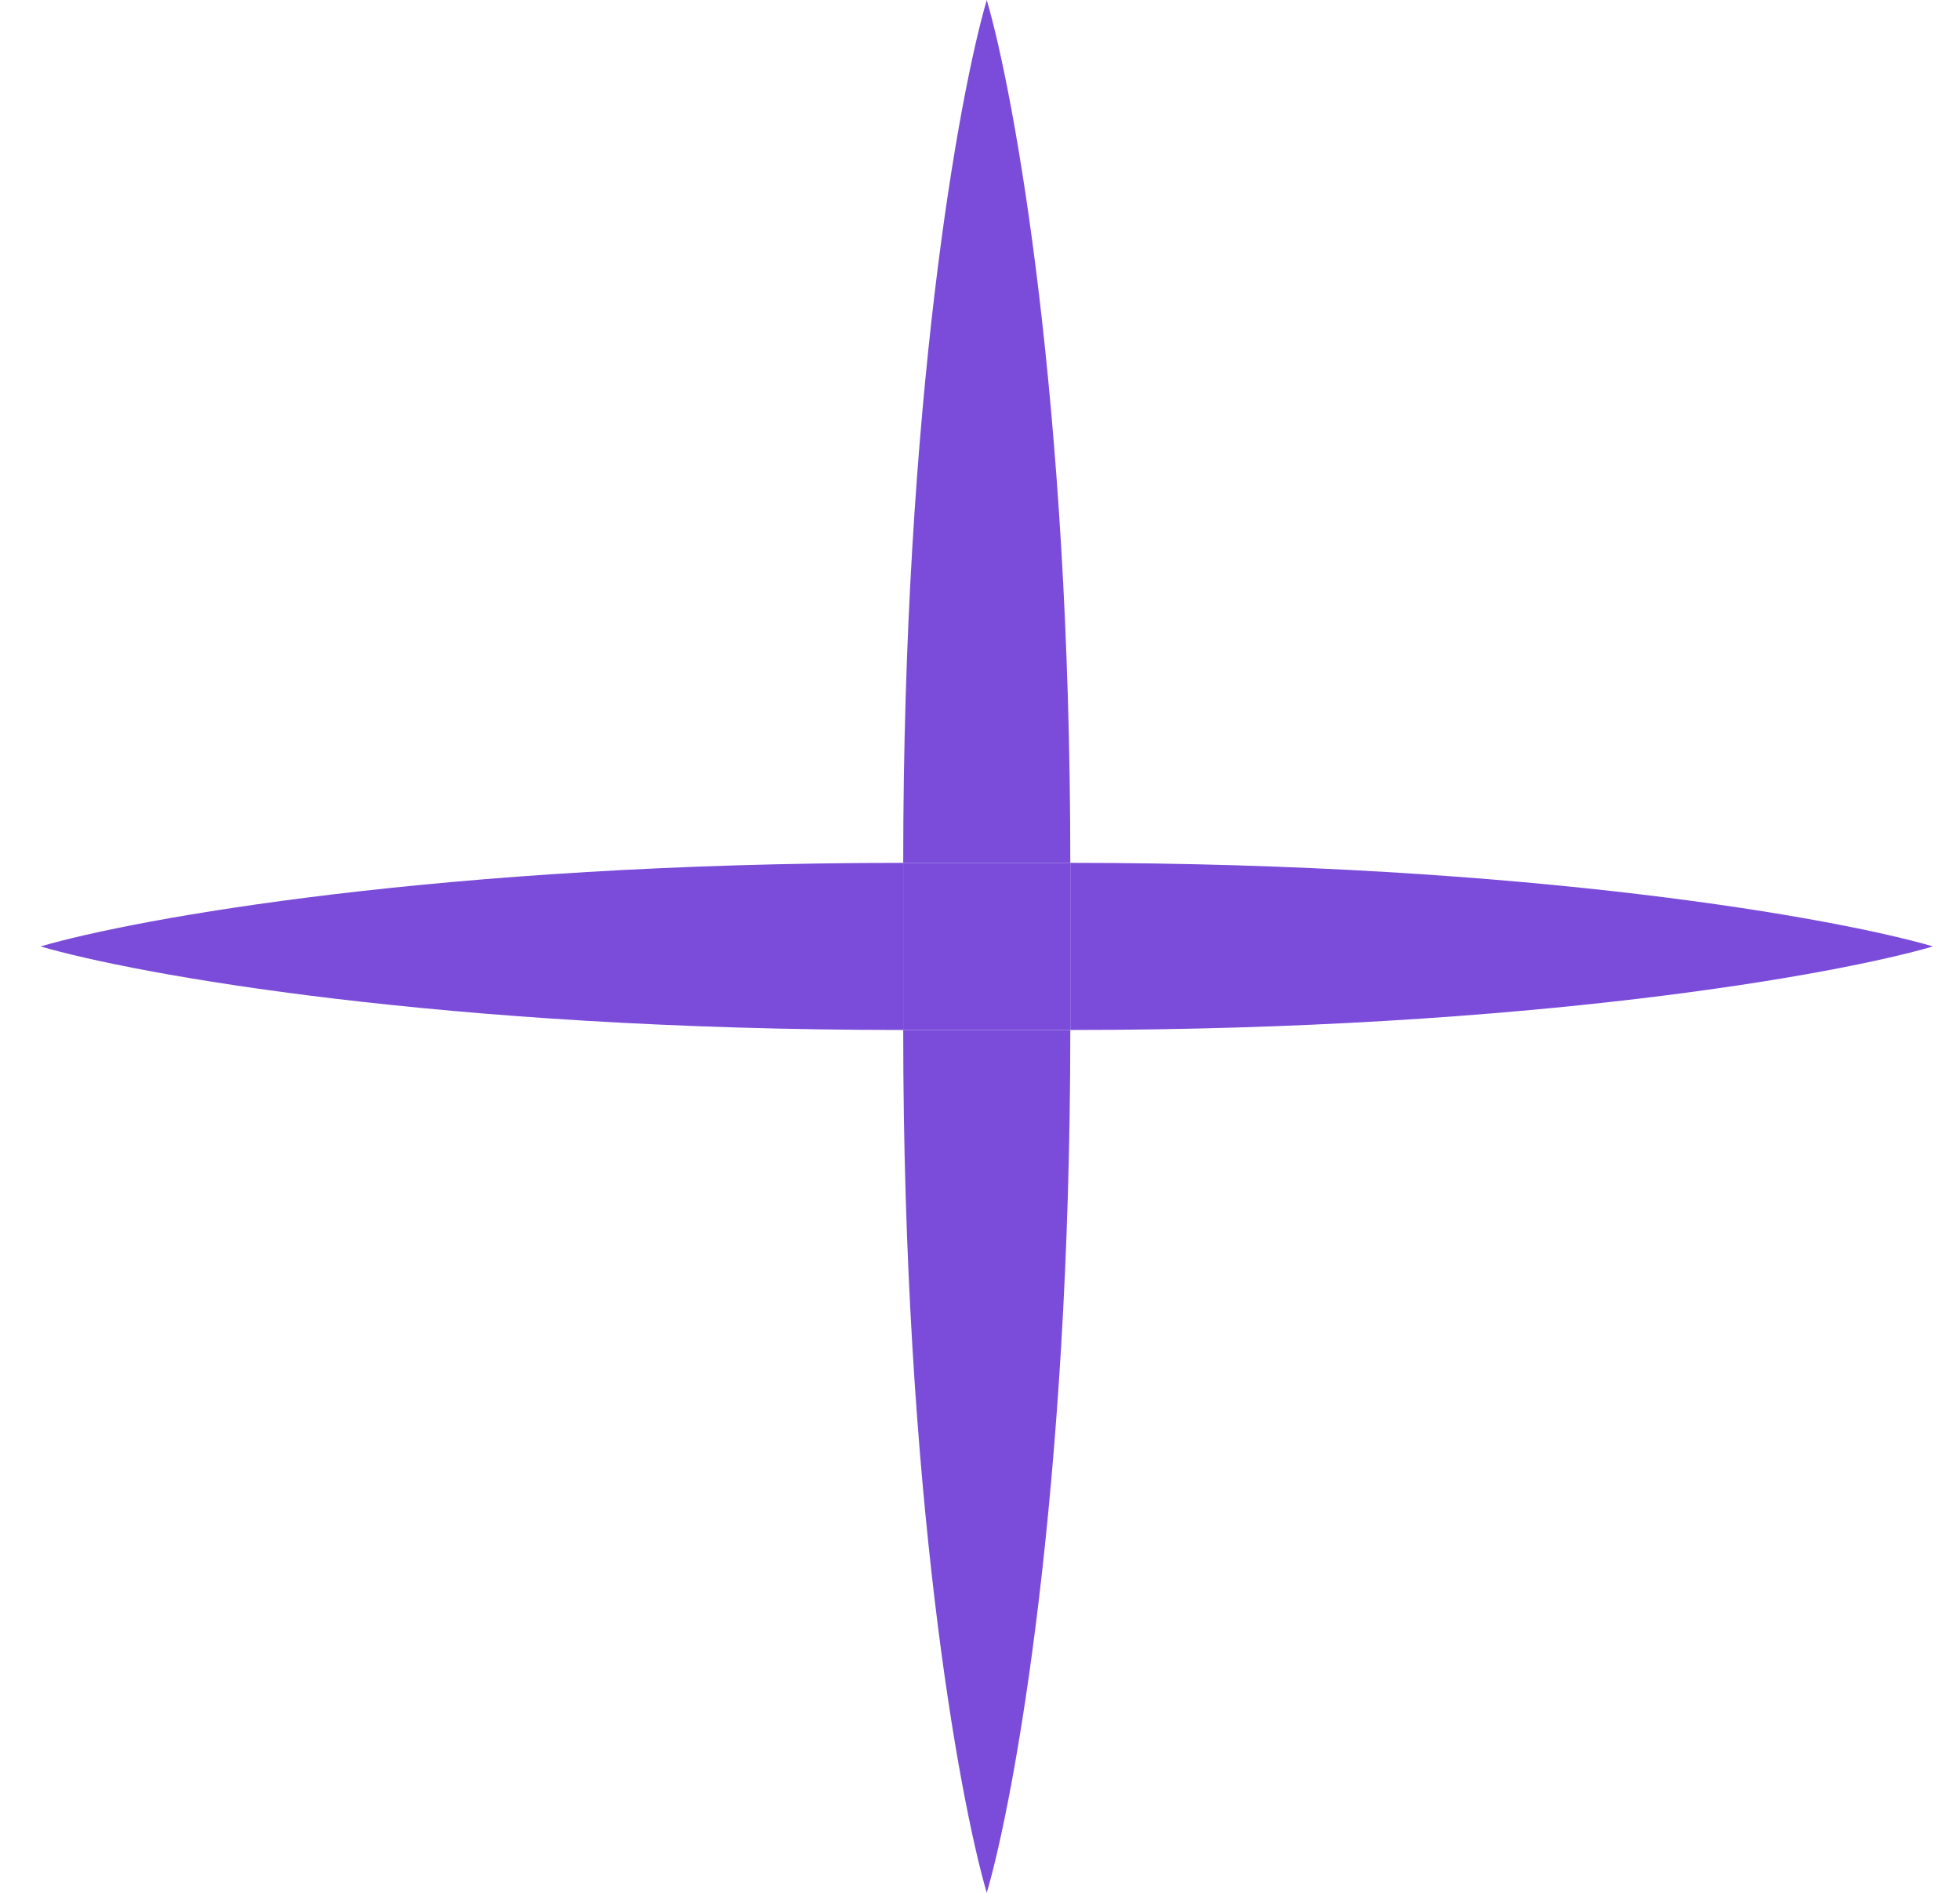
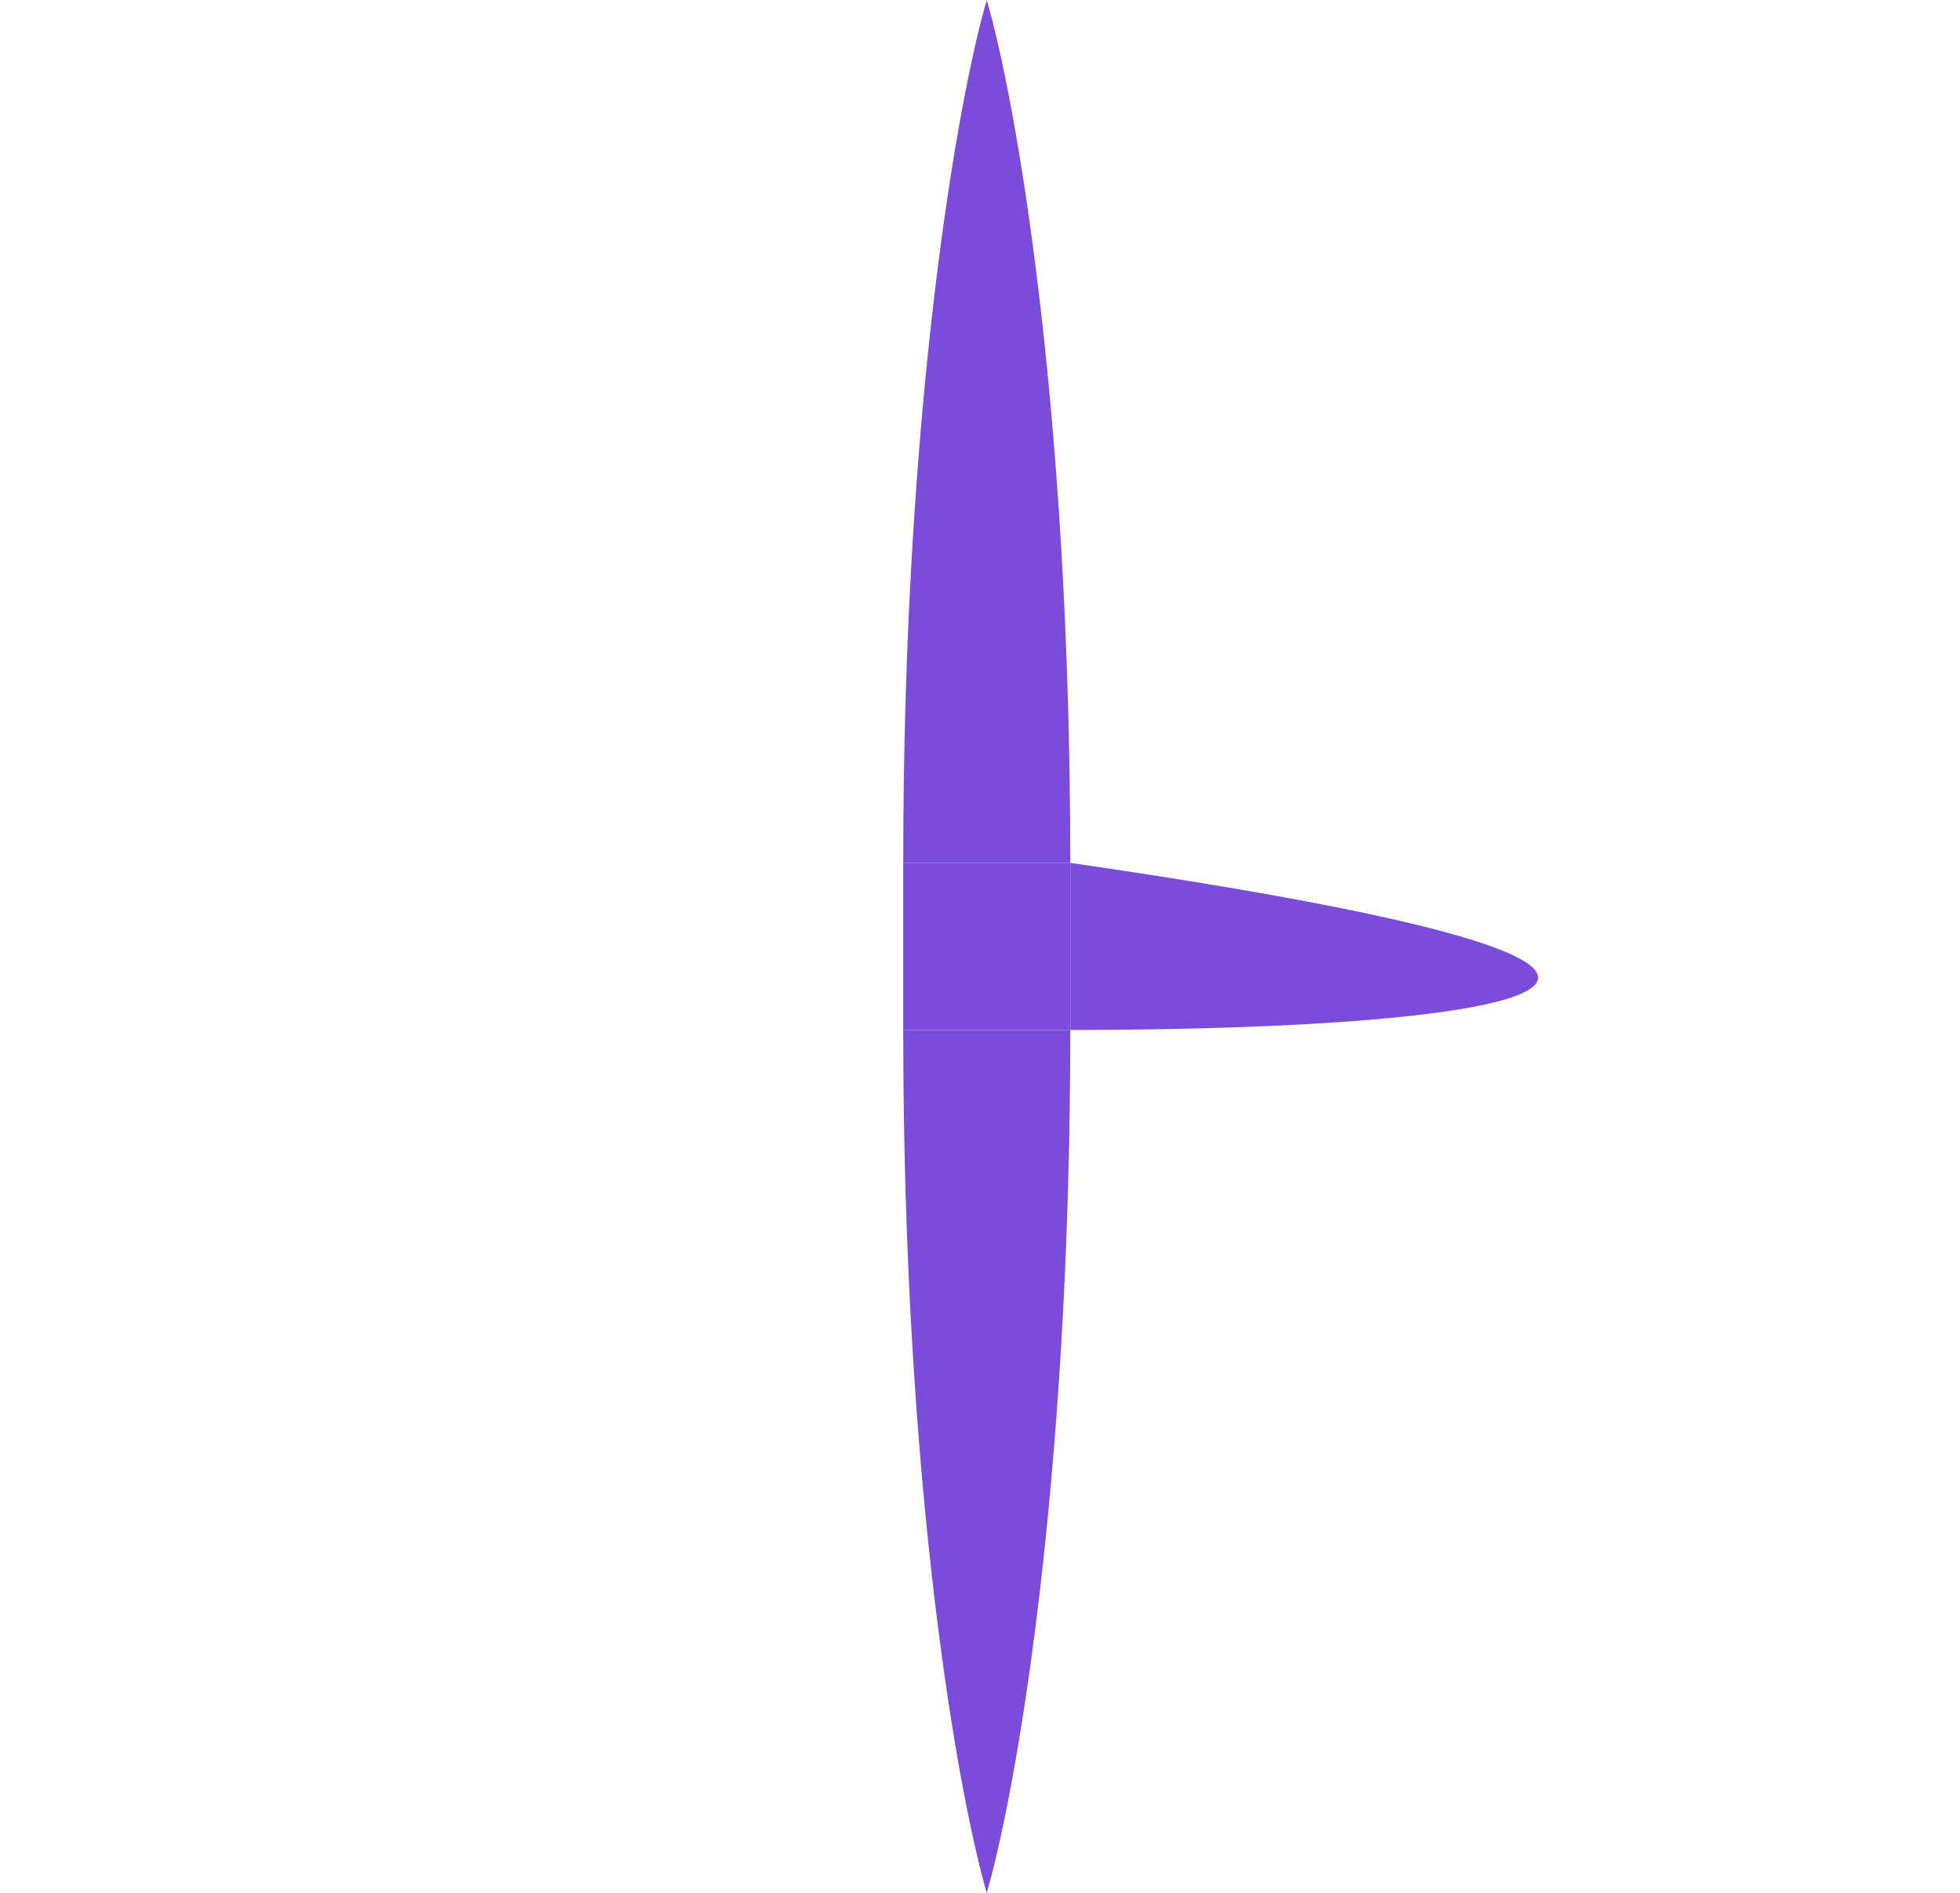
<svg xmlns="http://www.w3.org/2000/svg" width="29" height="28" viewBox="0 0 29 28" fill="none">
-   <path d="M15.836 12.764C22.665 12.764 27.191 13.588 28.6 14C27.191 14.412 22.665 15.236 15.836 15.236V12.764Z" fill="#7A4CD9" />
-   <path d="M13.364 12.764C6.534 12.764 2.009 13.588 0.6 14C2.009 14.412 6.534 15.236 13.364 15.236V12.764Z" fill="#7A4CD9" />
+   <path d="M15.836 12.764C27.191 14.412 22.665 15.236 15.836 15.236V12.764Z" fill="#7A4CD9" />
  <path d="M15.836 12.764C15.836 5.934 15.012 1.409 14.6 -0C14.188 1.409 13.364 5.934 13.364 12.764L15.836 12.764Z" fill="#7A4CD9" />
  <path d="M15.836 15.236C15.836 22.066 15.012 26.591 14.6 28C14.188 26.591 13.364 22.066 13.364 15.236L15.836 15.236Z" fill="#7A4CD9" />
  <rect x="13.364" y="12.764" width="2.472" height="2.472" fill="#7A4CD9" />
</svg>